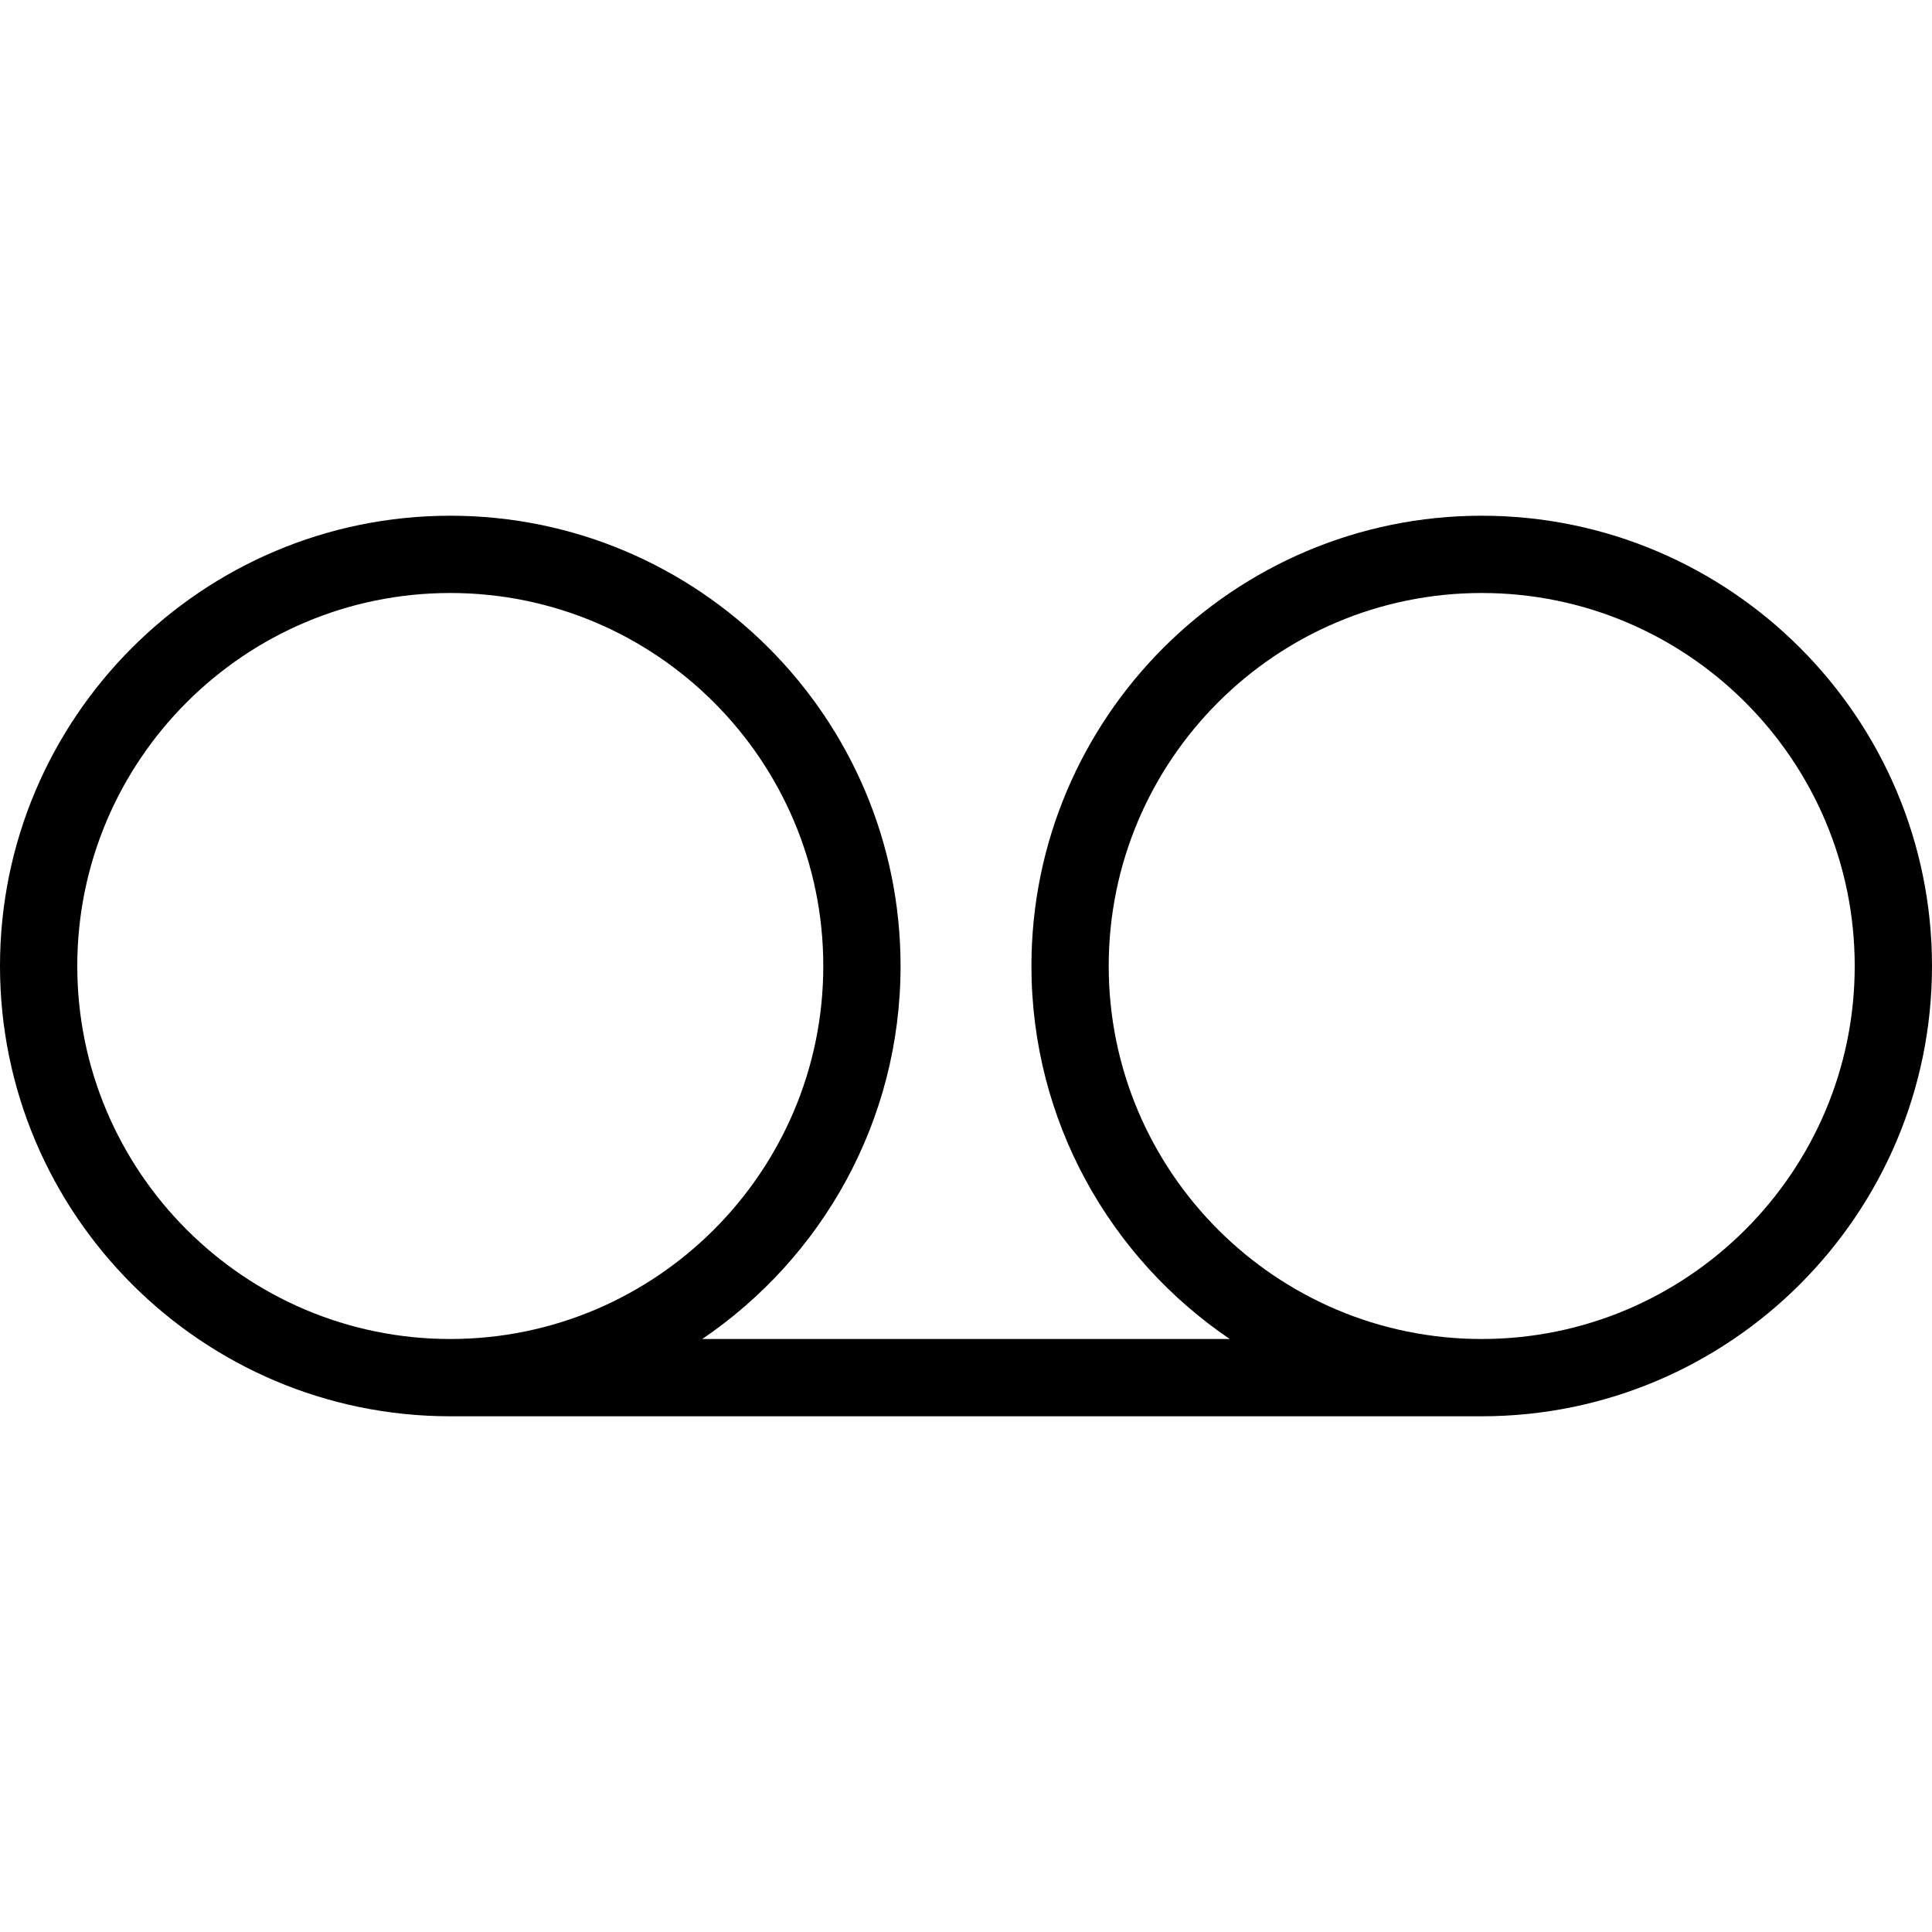
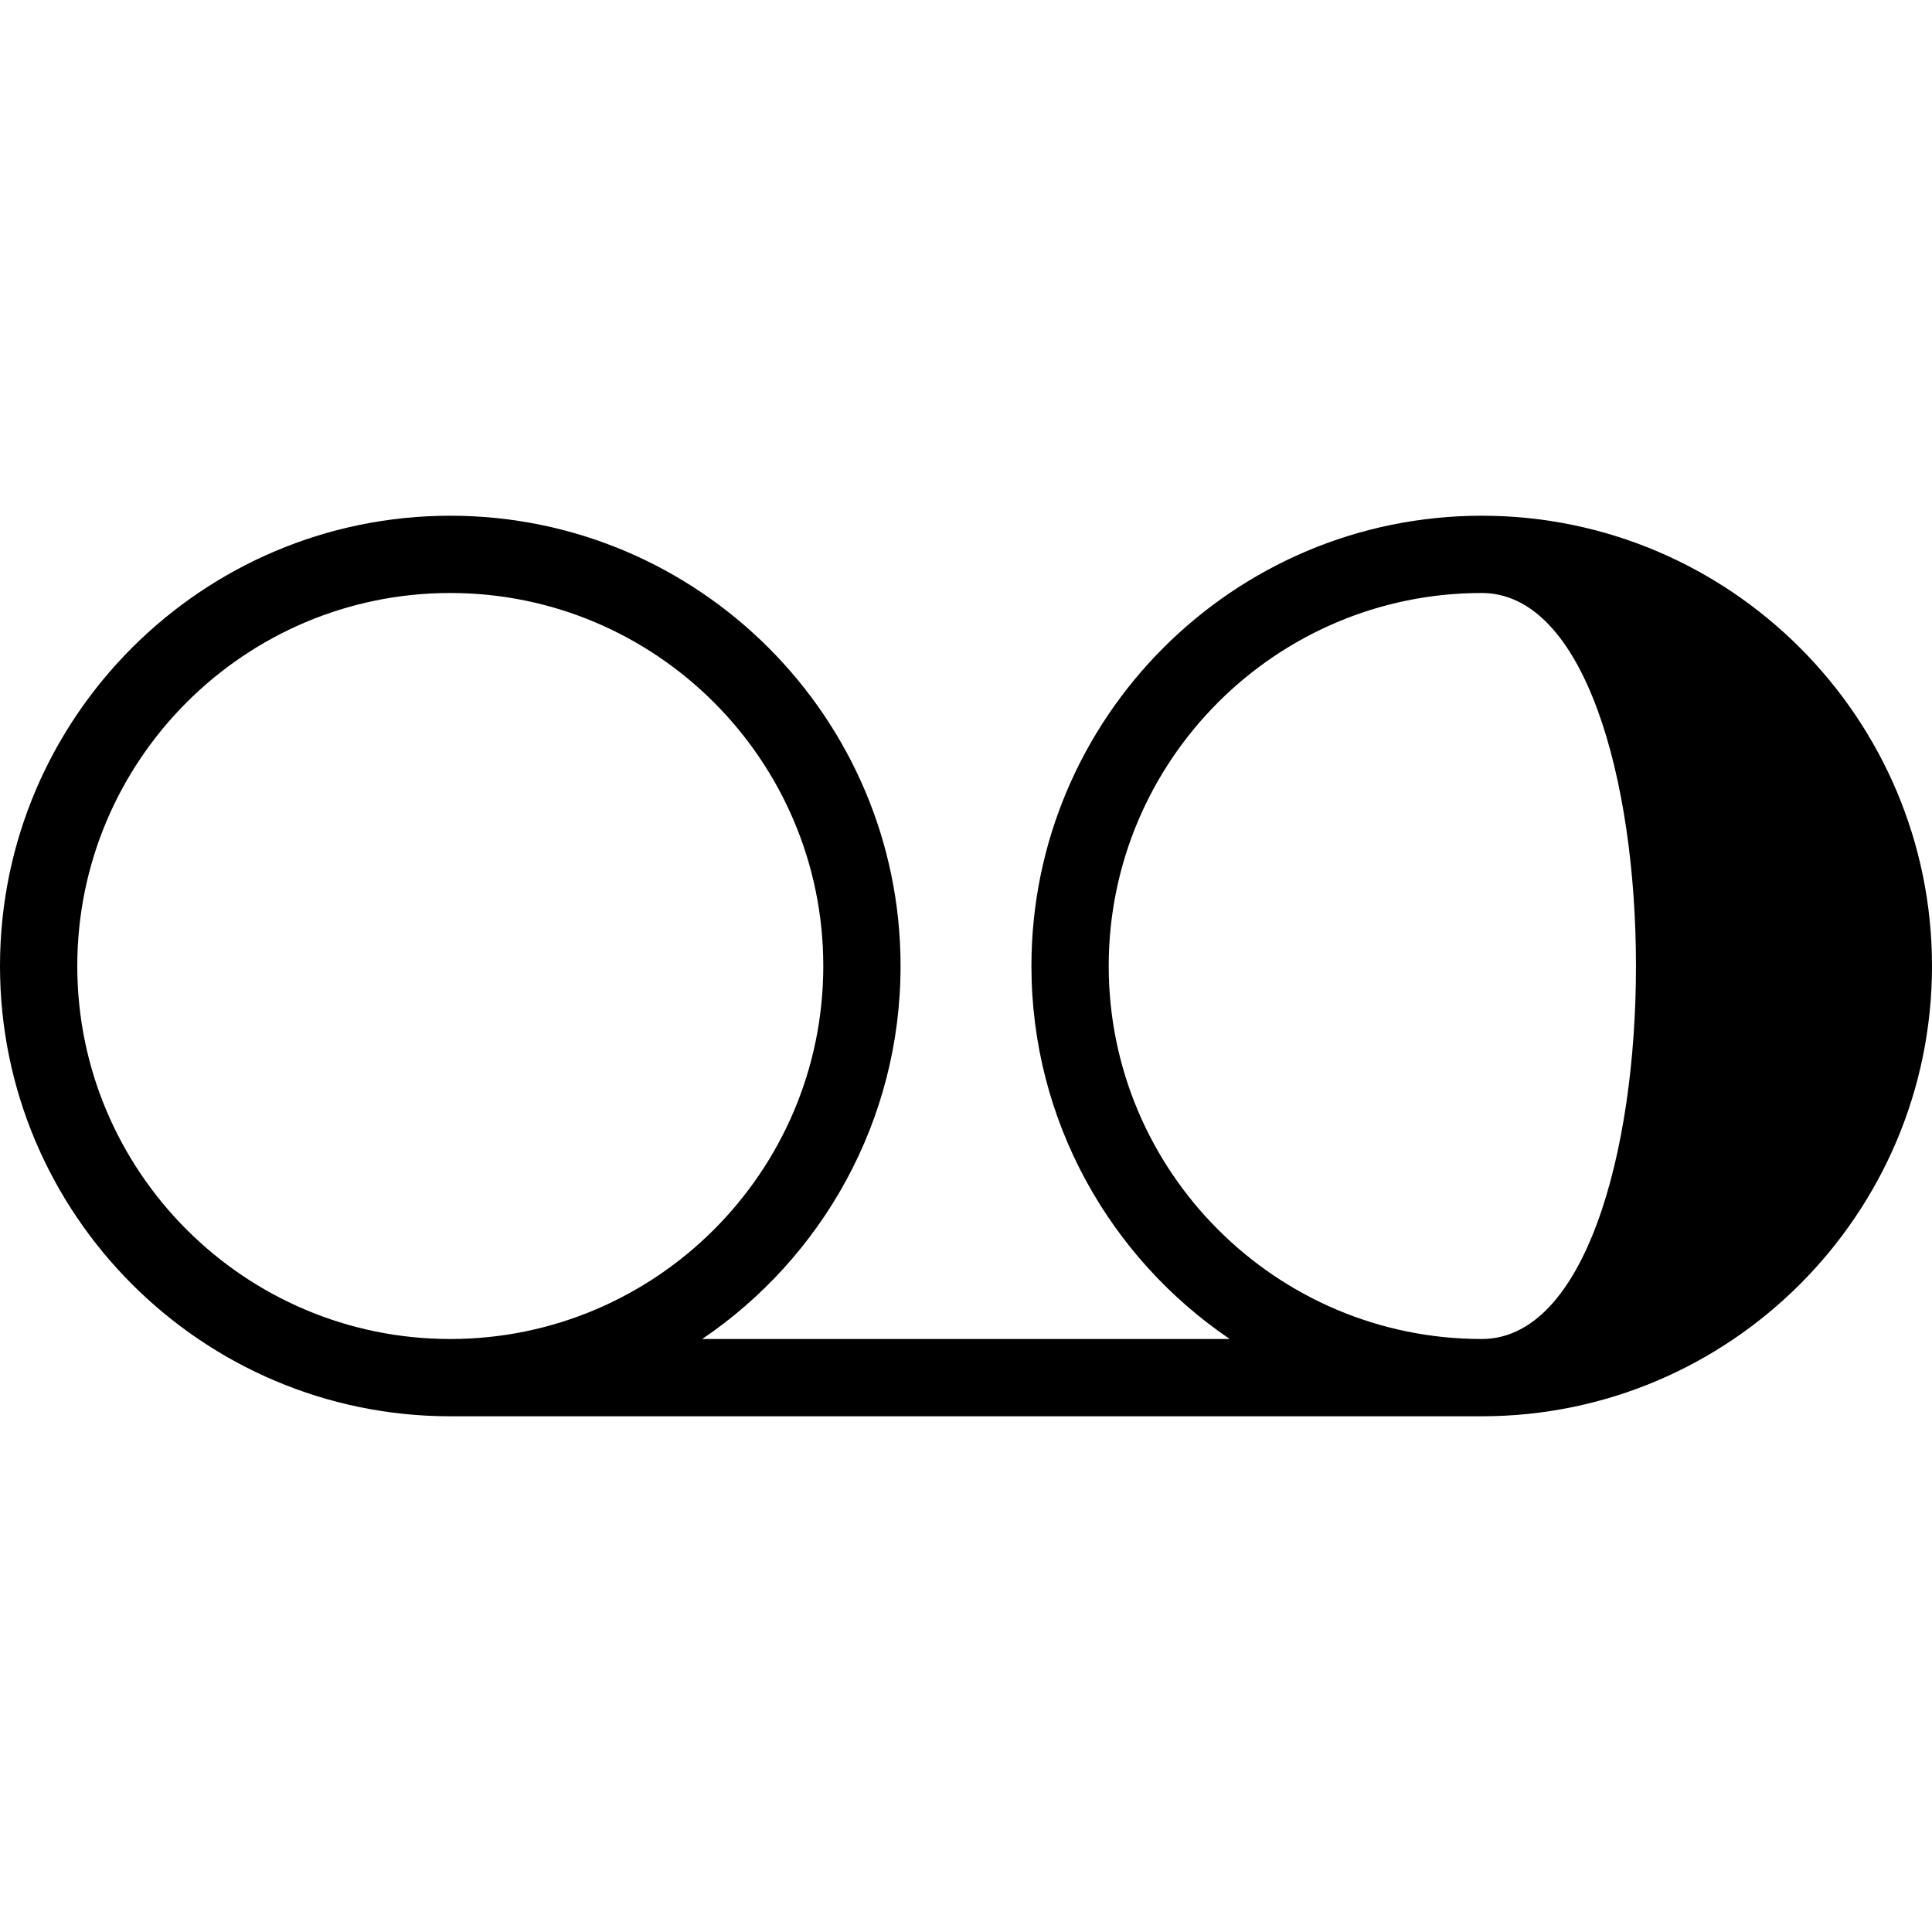
<svg xmlns="http://www.w3.org/2000/svg" fill="#000000" height="800px" width="800px" version="1.1" id="Layer_1" viewBox="0 0 492.308 492.308" xml:space="preserve">
  <g>
    <g>
-       <path d="M377.567,131.414c-63.269,0-114.74,51.471-114.74,114.74c0,39.501,20.067,74.399,50.538,95.048H178.942    c30.472-20.649,50.538-55.547,50.538-95.048c0-63.269-51.471-114.74-114.74-114.74S0,182.885,0,246.154    s51.471,114.74,114.74,114.74h262.827c63.269,0,114.74-51.471,114.74-114.74S440.837,131.414,377.567,131.414z M19.692,246.154    c0-52.413,42.635-95.048,95.048-95.048s95.048,42.635,95.048,95.048s-42.635,95.048-95.048,95.048S19.692,298.567,19.692,246.154z     M377.567,341.202c-52.413,0-95.048-42.635-95.048-95.048s42.635-95.048,95.048-95.048c52.414,0,95.048,42.635,95.048,95.048    S429.981,341.202,377.567,341.202z" />
+       <path d="M377.567,131.414c-63.269,0-114.74,51.471-114.74,114.74c0,39.501,20.067,74.399,50.538,95.048H178.942    c30.472-20.649,50.538-55.547,50.538-95.048c0-63.269-51.471-114.74-114.74-114.74S0,182.885,0,246.154    s51.471,114.74,114.74,114.74h262.827c63.269,0,114.74-51.471,114.74-114.74S440.837,131.414,377.567,131.414z M19.692,246.154    c0-52.413,42.635-95.048,95.048-95.048s95.048,42.635,95.048,95.048s-42.635,95.048-95.048,95.048S19.692,298.567,19.692,246.154z     M377.567,341.202c-52.413,0-95.048-42.635-95.048-95.048s42.635-95.048,95.048-95.048S429.981,341.202,377.567,341.202z" />
    </g>
  </g>
</svg>